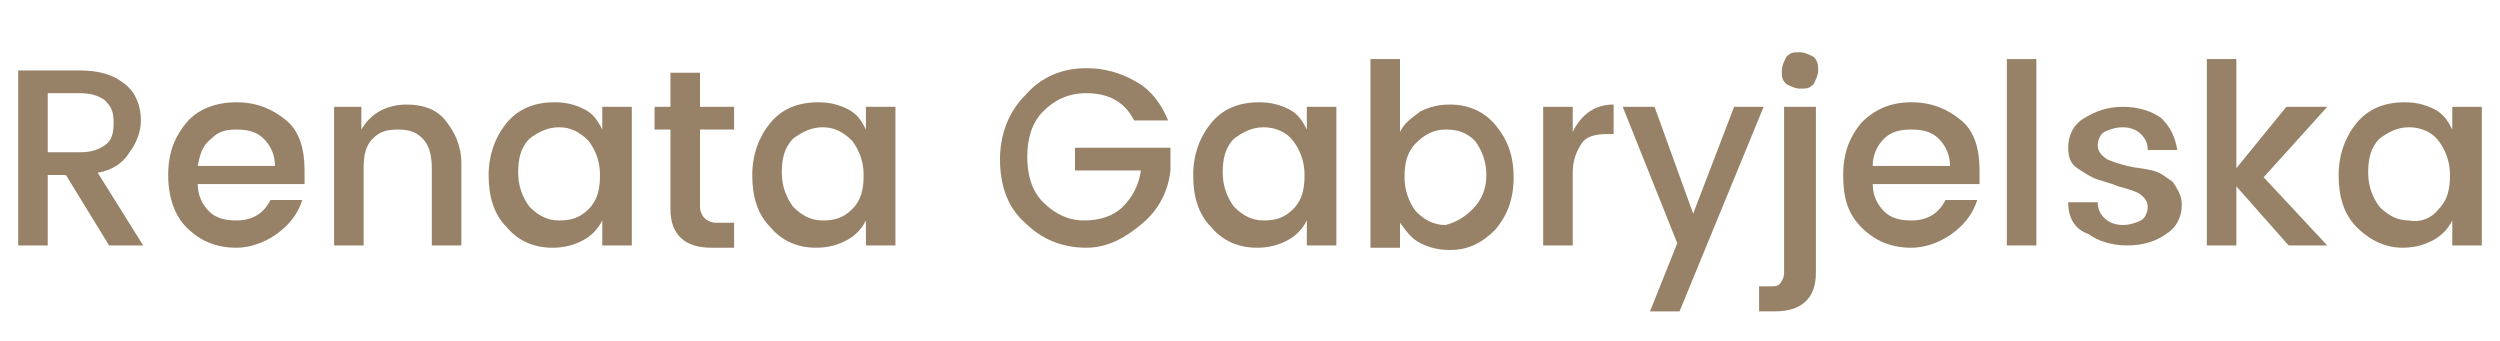
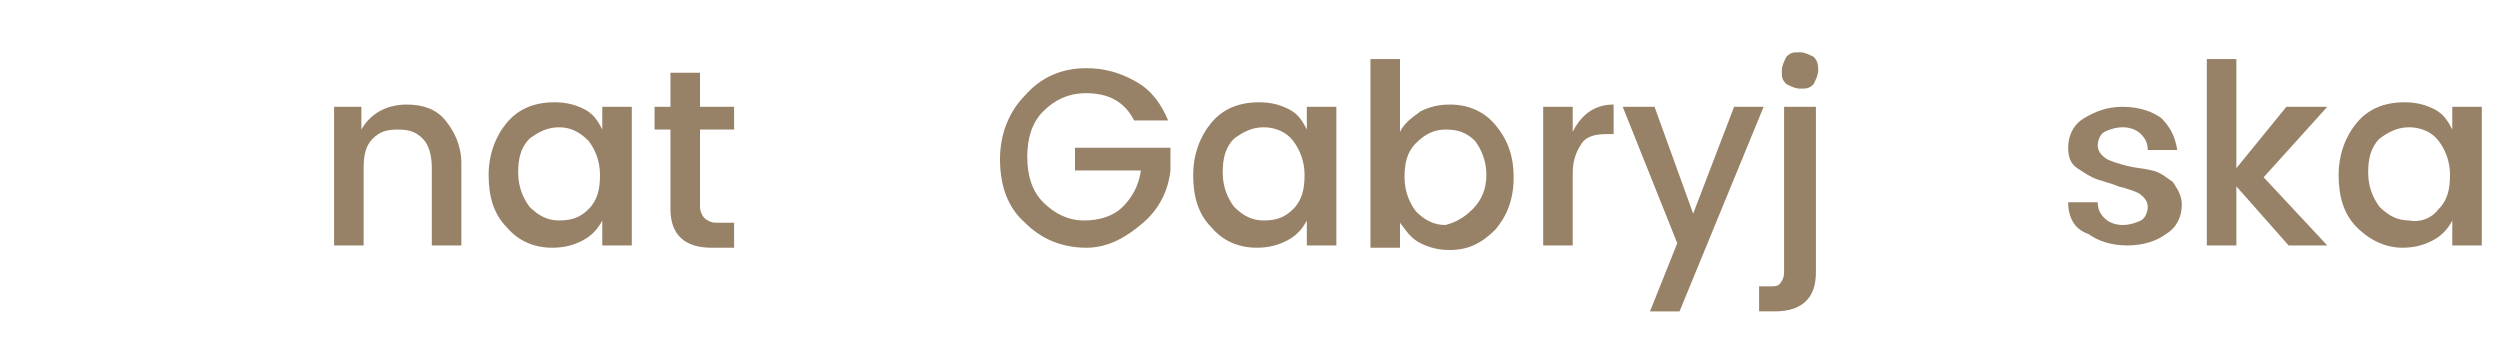
<svg xmlns="http://www.w3.org/2000/svg" version="1.1" id="Warstwa_1" x="0px" y="0px" viewBox="0 0 110 15" style="enable-background:new 0 0 110 15;" xml:space="preserve">
  <style type="text/css">
	.st0{fill:#988267;}
</style>
  <g>
-     <path class="st0" d="M2.1,7.7v3.1H0.8V3.1h2.7c0.9,0,1.5,0.2,2,0.6c0.5,0.4,0.7,1,0.7,1.6c0,0.5-0.2,1-0.5,1.4   C5.4,7.2,4.9,7.5,4.3,7.6l2,3.2H4.8L2.9,7.7H2.1z M2.1,4.1v2.6h1.4c0.5,0,0.8-0.1,1.1-0.3s0.4-0.5,0.4-1s-0.1-0.7-0.4-1   C4.3,4.2,4,4.1,3.5,4.1H2.1z" />
-     <path class="st0" d="M10.4,10.9c-0.9,0-1.6-0.3-2.2-0.9C7.7,9.5,7.4,8.7,7.4,7.7c0-1,0.3-1.7,0.8-2.3s1.3-0.9,2.2-0.9   s1.6,0.3,2.2,0.8c0.6,0.5,0.8,1.3,0.8,2.2c0,0.2,0,0.4,0,0.6H8.7c0,0.5,0.2,0.9,0.5,1.2c0.3,0.3,0.7,0.4,1.2,0.4   c0.7,0,1.2-0.3,1.5-0.9h1.4c-0.2,0.6-0.5,1-1,1.4S11.1,10.9,10.4,10.9z M11.6,6.1c-0.3-0.3-0.7-0.4-1.2-0.4S9.6,5.8,9.3,6.1   C8.9,6.4,8.8,6.8,8.7,7.3h3.4C12.1,6.8,11.9,6.4,11.6,6.1z" />
    <path class="st0" d="M15.9,4.7v1C16.3,5,17,4.6,17.9,4.6c0.7,0,1.3,0.2,1.7,0.7c0.4,0.5,0.7,1.1,0.7,1.9v3.6H19V7.4   c0-0.5-0.1-1-0.4-1.3c-0.3-0.3-0.6-0.4-1.1-0.4c-0.5,0-0.8,0.1-1.1,0.4c-0.3,0.3-0.4,0.7-0.4,1.3v3.4h-1.3V4.7H15.9z" />
    <path class="st0" d="M22.3,10c-0.6-0.6-0.8-1.4-0.8-2.3s0.3-1.7,0.8-2.3c0.5-0.6,1.2-0.9,2.1-0.9c0.5,0,0.9,0.1,1.3,0.3   c0.4,0.2,0.6,0.5,0.8,0.9V4.7h1.3v6.1h-1.3V9.7c-0.2,0.4-0.5,0.7-0.9,0.9c-0.4,0.2-0.8,0.3-1.3,0.3C23.5,10.9,22.8,10.6,22.3,10z    M25.9,9.2c0.4-0.4,0.5-0.9,0.5-1.5s-0.2-1.1-0.5-1.5c-0.4-0.4-0.8-0.6-1.3-0.6s-0.9,0.2-1.3,0.5c-0.4,0.4-0.5,0.9-0.5,1.5   c0,0.6,0.2,1.1,0.5,1.5c0.4,0.4,0.8,0.6,1.3,0.6S25.5,9.6,25.9,9.2z" />
    <path class="st0" d="M32.3,5.7h-1.5v3.4c0,0.2,0.1,0.4,0.2,0.5c0.1,0.1,0.3,0.2,0.5,0.2h0.8v1.1h-1c-1.2,0-1.8-0.6-1.8-1.7V5.7   h-0.7v-1h0.7V3.2h1.3v1.5h1.5V5.7z" />
-     <path class="st0" d="M33.9,10c-0.6-0.6-0.8-1.4-0.8-2.3s0.3-1.7,0.8-2.3c0.5-0.6,1.2-0.9,2.1-0.9c0.5,0,0.9,0.1,1.3,0.3   c0.4,0.2,0.6,0.5,0.8,0.9V4.7h1.3v6.1h-1.3V9.7c-0.2,0.4-0.5,0.7-0.9,0.9c-0.4,0.2-0.8,0.3-1.3,0.3C35.1,10.9,34.4,10.6,33.9,10z    M37.5,9.2c0.4-0.4,0.5-0.9,0.5-1.5s-0.2-1.1-0.5-1.5c-0.4-0.4-0.8-0.6-1.3-0.6s-0.9,0.2-1.3,0.5c-0.4,0.4-0.5,0.9-0.5,1.5   c0,0.6,0.2,1.1,0.5,1.5c0.4,0.4,0.8,0.6,1.3,0.6S37.1,9.6,37.5,9.2z" />
    <path class="st0" d="M47.8,10.9c-1.1,0-2-0.4-2.7-1.1c-0.8-0.7-1.1-1.7-1.1-2.8s0.4-2.1,1.1-2.8C45.8,3.4,46.7,3,47.8,3   c0.8,0,1.5,0.2,2.2,0.6s1.1,1,1.4,1.7h-1.5c-0.4-0.8-1.1-1.2-2.1-1.2c-0.8,0-1.4,0.3-1.9,0.8c-0.5,0.5-0.7,1.2-0.7,2s0.2,1.5,0.7,2   c0.5,0.5,1.1,0.8,1.8,0.8c0.7,0,1.3-0.2,1.7-0.6c0.4-0.4,0.7-0.9,0.8-1.6h-2.9v-1h4.2v1c-0.1,0.9-0.5,1.7-1.2,2.3   S48.8,10.9,47.8,10.9z" />
    <path class="st0" d="M53.3,10c-0.6-0.6-0.8-1.4-0.8-2.3s0.3-1.7,0.8-2.3c0.5-0.6,1.2-0.9,2.1-0.9c0.5,0,0.9,0.1,1.3,0.3   s0.6,0.5,0.8,0.9V4.7h1.3v6.1h-1.3V9.7c-0.2,0.4-0.5,0.7-0.9,0.9c-0.4,0.2-0.8,0.3-1.3,0.3C54.5,10.9,53.8,10.6,53.3,10z M56.9,9.2   c0.4-0.4,0.5-0.9,0.5-1.5s-0.2-1.1-0.5-1.5s-0.8-0.6-1.3-0.6s-0.9,0.2-1.3,0.5c-0.4,0.4-0.5,0.9-0.5,1.5c0,0.6,0.2,1.1,0.5,1.5   c0.4,0.4,0.8,0.6,1.3,0.6S56.5,9.6,56.9,9.2z" />
    <path class="st0" d="M63.8,4.6c0.8,0,1.5,0.3,2,0.9c0.5,0.6,0.8,1.3,0.8,2.3s-0.3,1.7-0.8,2.3c-0.6,0.6-1.2,0.9-2,0.9   c-0.5,0-0.9-0.1-1.3-0.3c-0.4-0.2-0.6-0.5-0.9-0.9v1.1h-1.3V2.6h1.3v3.2c0.2-0.4,0.5-0.6,0.9-0.9C62.9,4.7,63.3,4.6,63.8,4.6z    M64.8,9.2c0.4-0.4,0.6-0.9,0.6-1.5c0-0.6-0.2-1.1-0.5-1.5c-0.4-0.4-0.8-0.5-1.3-0.5s-0.9,0.2-1.3,0.6s-0.5,0.9-0.5,1.5   s0.2,1.1,0.5,1.5c0.4,0.4,0.8,0.6,1.3,0.6C64,9.8,64.4,9.6,64.8,9.2z" />
    <path class="st0" d="M69.2,4.7v1.1c0.4-0.8,1-1.2,1.8-1.2v1.3h-0.3c-0.5,0-0.9,0.1-1.1,0.4S69.2,7,69.2,7.6v3.2h-1.3V4.7H69.2z" />
    <path class="st0" d="M73.8,10.7l-2.4-6h1.4l1.7,4.7l1.8-4.7h1.3l-3.7,9h-1.3L73.8,10.7z" />
    <path class="st0" d="M78.6,4.7h1.3V12c0,1.1-0.6,1.7-1.8,1.7h-0.7v-1.1h0.4c0.3,0,0.4,0,0.5-0.1c0.1-0.1,0.2-0.3,0.2-0.5V4.7z    M80,3.1c0,0.2-0.1,0.4-0.2,0.6c-0.2,0.2-0.3,0.2-0.6,0.2c-0.2,0-0.4-0.1-0.6-0.2c-0.2-0.2-0.2-0.3-0.2-0.6c0-0.2,0.1-0.4,0.2-0.6   c0.2-0.2,0.3-0.2,0.6-0.2c0.2,0,0.4,0.1,0.6,0.2C80,2.7,80,2.9,80,3.1z" />
-     <path class="st0" d="M84.1,10.9c-0.9,0-1.6-0.3-2.2-0.9c-0.6-0.6-0.8-1.3-0.8-2.3c0-1,0.3-1.7,0.8-2.3c0.6-0.6,1.3-0.9,2.2-0.9   s1.6,0.3,2.2,0.8c0.6,0.5,0.8,1.3,0.8,2.2c0,0.2,0,0.4,0,0.6h-4.7c0,0.5,0.2,0.9,0.5,1.2c0.3,0.3,0.7,0.4,1.2,0.4   c0.7,0,1.2-0.3,1.5-0.9h1.4c-0.2,0.6-0.5,1-1,1.4S84.8,10.9,84.1,10.9z M85.3,6.1c-0.3-0.3-0.7-0.4-1.2-0.4c-0.5,0-0.9,0.1-1.2,0.4   c-0.3,0.3-0.5,0.7-0.5,1.2h3.4C85.8,6.8,85.6,6.4,85.3,6.1z" />
-     <path class="st0" d="M88.3,10.8V2.6h1.3v8.2H88.3z" />
    <path class="st0" d="M91,6.5c0-0.5,0.2-1,0.7-1.3s1-0.5,1.7-0.5s1.3,0.2,1.7,0.5c0.4,0.4,0.6,0.8,0.7,1.4h-1.3   c0-0.3-0.1-0.5-0.3-0.7c-0.2-0.2-0.5-0.3-0.8-0.3c-0.3,0-0.6,0.1-0.8,0.2s-0.3,0.4-0.3,0.6c0,0.2,0.1,0.4,0.4,0.6   c0.2,0.1,0.5,0.2,0.9,0.3c0.4,0.1,0.7,0.1,1.1,0.2s0.6,0.3,0.9,0.5c0.2,0.3,0.4,0.6,0.4,1c0,0.5-0.2,1-0.7,1.3   c-0.4,0.3-1,0.5-1.7,0.5c-0.7,0-1.3-0.2-1.7-0.5C91.3,10.1,91,9.6,91,8.9h1.3c0,0.3,0.1,0.5,0.3,0.7s0.5,0.3,0.8,0.3   c0.3,0,0.6-0.1,0.8-0.2s0.3-0.4,0.3-0.6s-0.1-0.4-0.4-0.6c-0.2-0.1-0.5-0.2-0.9-0.3C93,8.1,92.6,8,92.3,7.9s-0.6-0.3-0.9-0.5   C91.1,7.2,91,6.9,91,6.5z" />
    <path class="st0" d="M98.4,10.8h-1.3V2.6h1.3v4.8l2.2-2.7h1.8l-2.8,3.1l2.8,3h-1.7l-2.3-2.6V10.8z" />
    <path class="st0" d="M103.7,10c-0.6-0.6-0.8-1.4-0.8-2.3s0.3-1.7,0.8-2.3c0.5-0.6,1.2-0.9,2.1-0.9c0.5,0,0.9,0.1,1.3,0.3   s0.6,0.5,0.8,0.9V4.7h1.3v6.1h-1.3V9.7c-0.2,0.4-0.5,0.7-0.9,0.9c-0.4,0.2-0.8,0.3-1.3,0.3C105,10.9,104.3,10.6,103.7,10z    M107.3,9.2c0.4-0.4,0.5-0.9,0.5-1.5s-0.2-1.1-0.5-1.5s-0.8-0.6-1.3-0.6c-0.5,0-0.9,0.2-1.3,0.5c-0.4,0.4-0.5,0.9-0.5,1.5   c0,0.6,0.2,1.1,0.5,1.5c0.4,0.4,0.8,0.6,1.3,0.6C106.5,9.8,107,9.6,107.3,9.2z" />
  </g>
</svg>